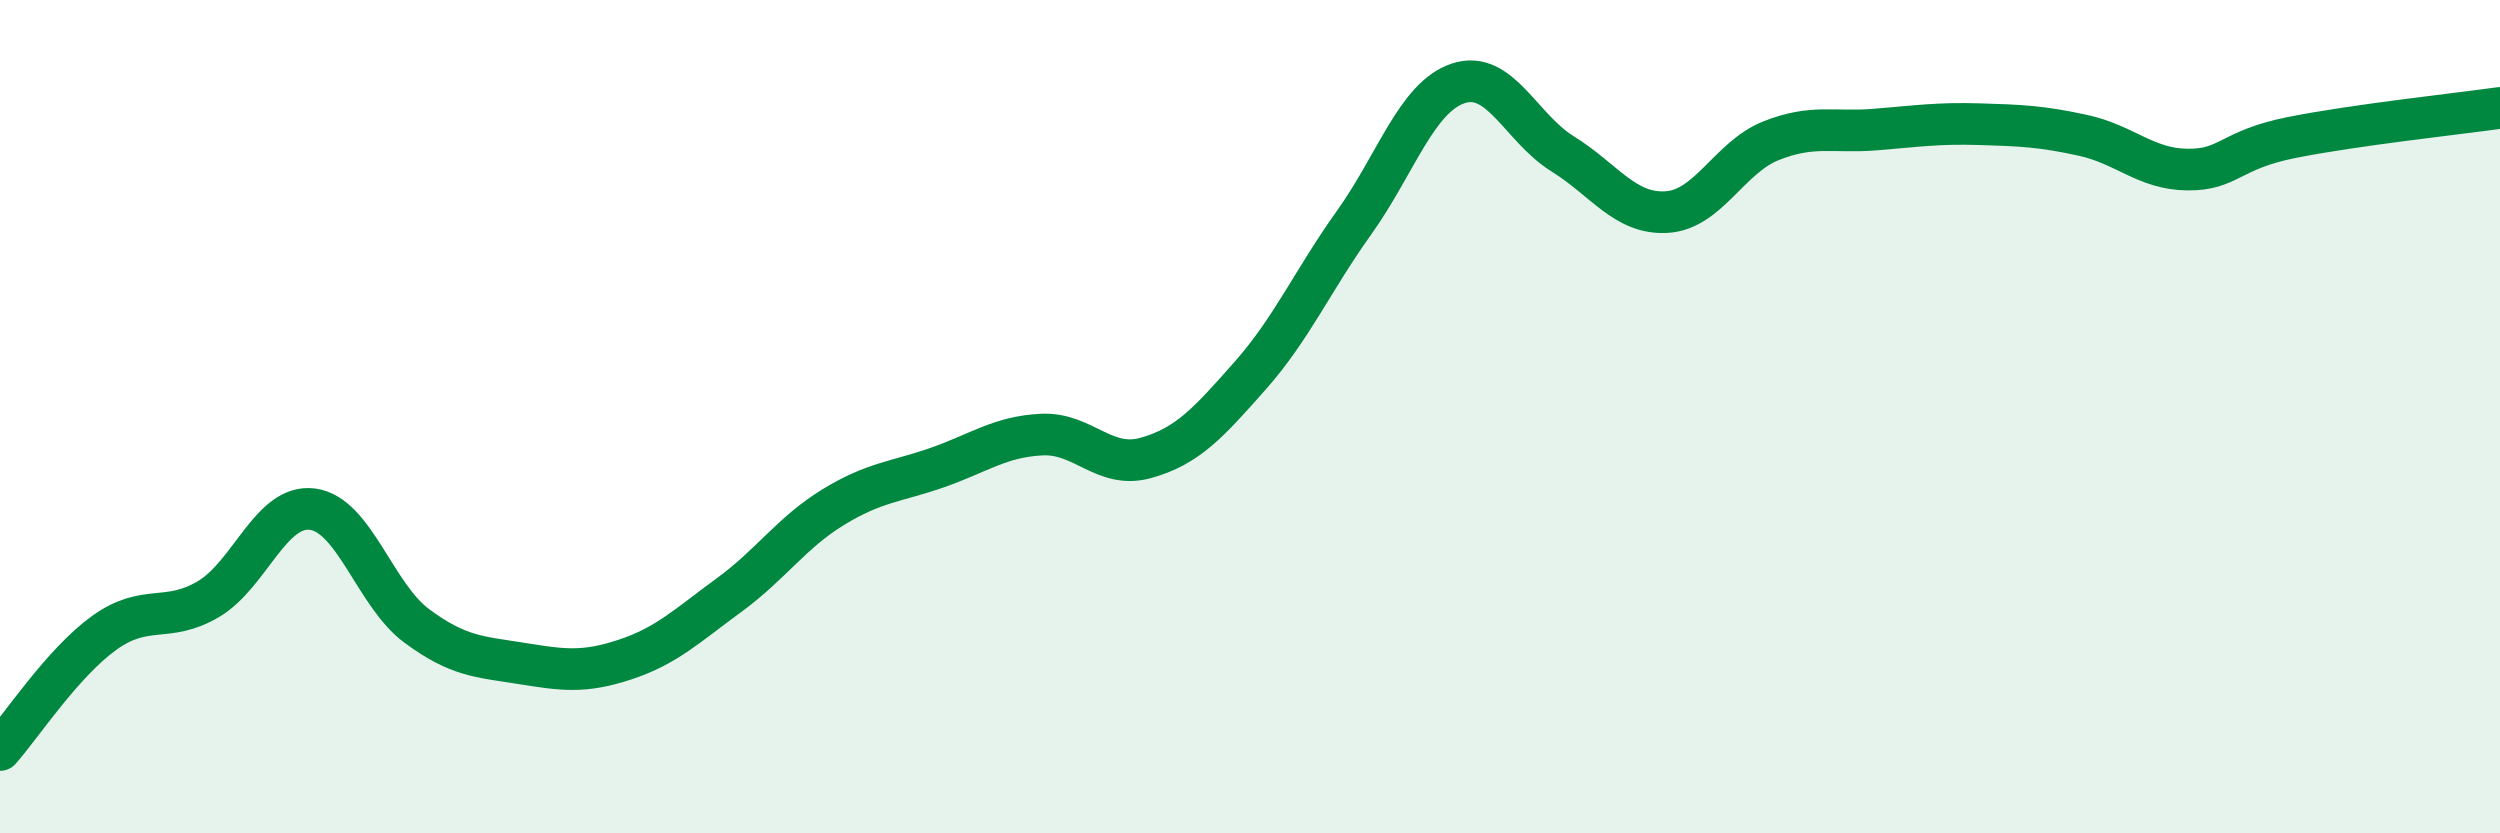
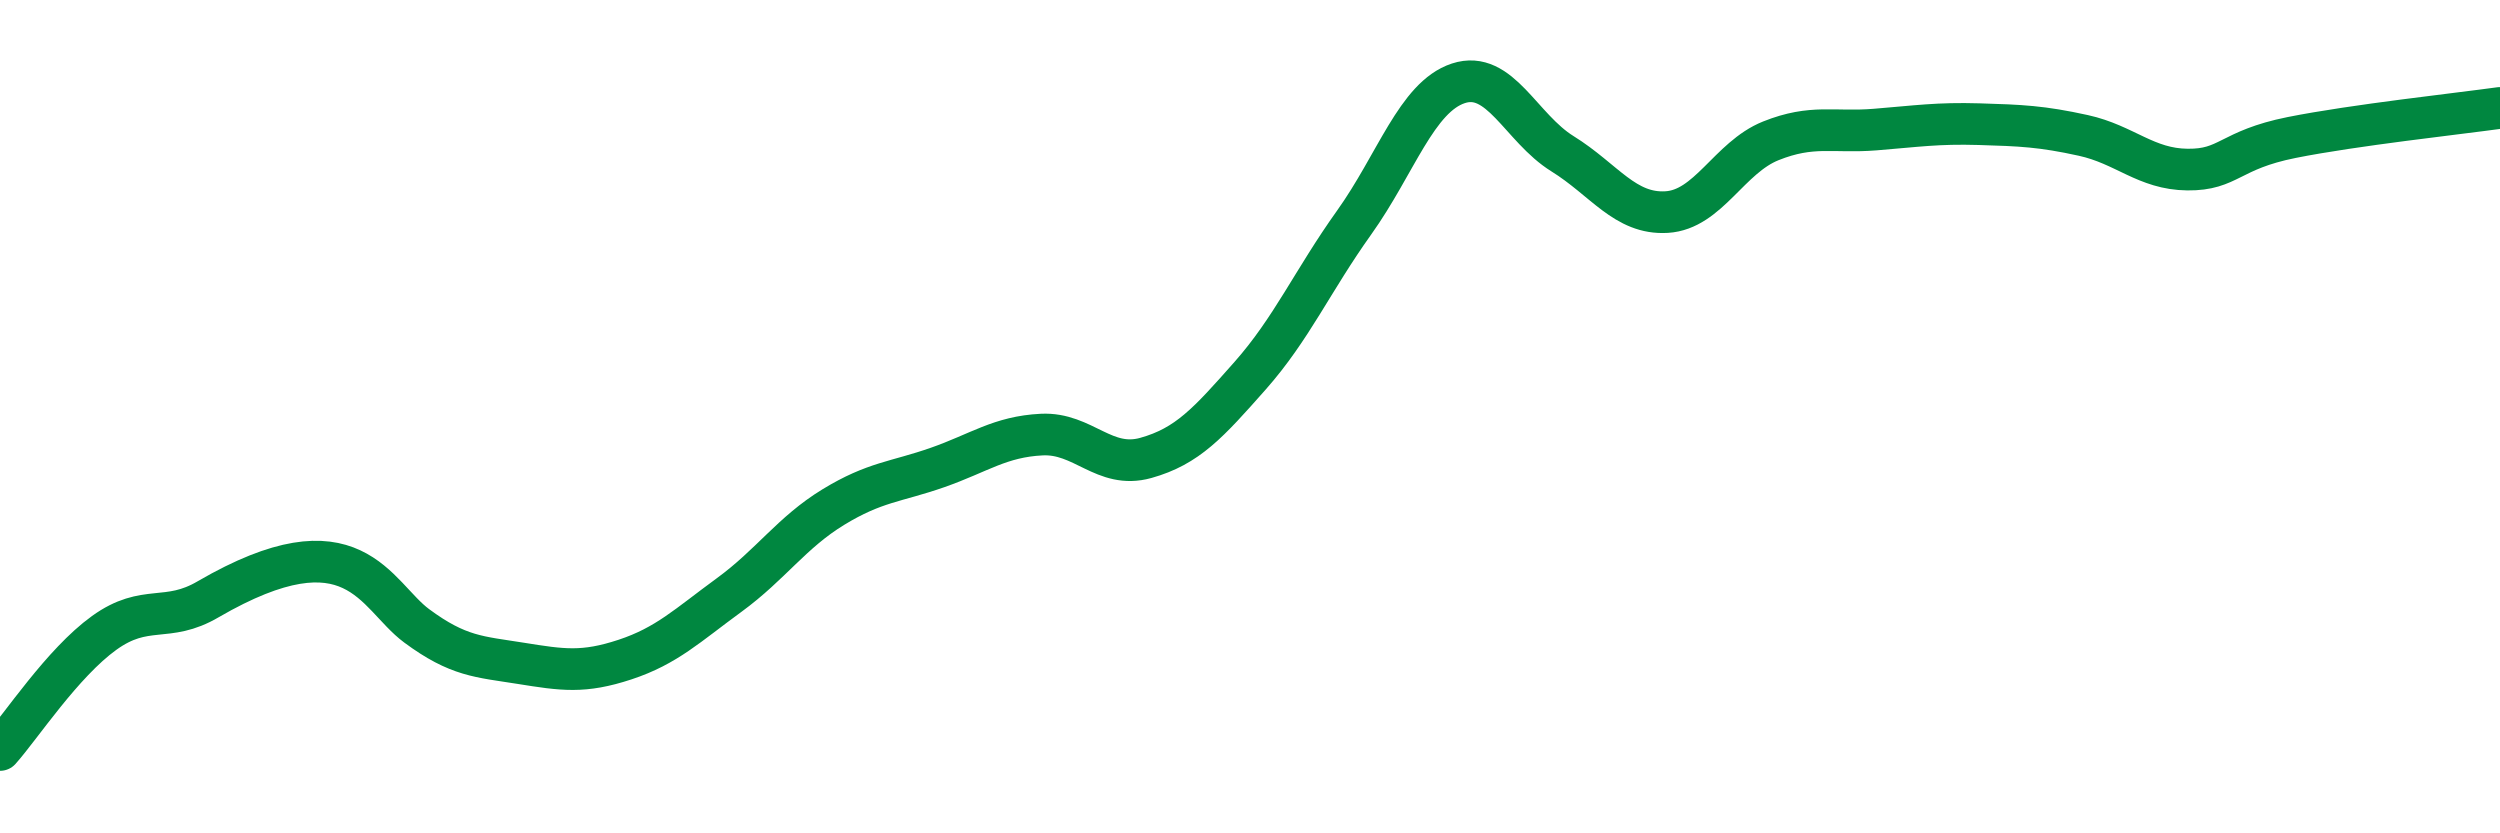
<svg xmlns="http://www.w3.org/2000/svg" width="60" height="20" viewBox="0 0 60 20">
-   <path d="M 0,18 C 0.5,17.44 1.5,15.91 2.5,15.19 C 3.5,14.47 4,14.97 5,14.38 C 6,13.79 6.5,12.09 7.5,12.22 C 8.5,12.35 9,14.28 10,15.02 C 11,15.76 11.5,15.76 12.5,15.92 C 13.5,16.08 14,16.16 15,15.83 C 16,15.5 16.5,15.01 17.5,14.28 C 18.5,13.55 19,12.78 20,12.17 C 21,11.56 21.5,11.57 22.5,11.22 C 23.5,10.87 24,10.48 25,10.43 C 26,10.38 26.5,11.27 27.5,10.99 C 28.5,10.71 29,10.15 30,9.02 C 31,7.89 31.5,6.74 32.5,5.34 C 33.5,3.94 34,2.33 35,2 C 36,1.67 36.5,3.07 37.5,3.69 C 38.5,4.31 39,5.15 40,5.09 C 41,5.03 41.5,3.78 42.5,3.38 C 43.5,2.98 44,3.19 45,3.11 C 46,3.03 46.5,2.95 47.5,2.98 C 48.5,3.01 49,3.03 50,3.25 C 51,3.47 51.5,4.06 52.5,4.07 C 53.5,4.08 53.5,3.6 55,3.3 C 56.5,3 59,2.73 60,2.59L60 20L0 20Z" fill="#008740" opacity="0.1" stroke-linecap="round" stroke-linejoin="round" />
-   <path d="M 0,18 C 0.5,17.44 1.5,15.91 2.5,15.19 C 3.5,14.47 4,14.97 5,14.38 C 6,13.79 6.5,12.09 7.5,12.22 C 8.5,12.35 9,14.28 10,15.02 C 11,15.76 11.5,15.76 12.5,15.92 C 13.5,16.08 14,16.16 15,15.83 C 16,15.5 16.5,15.01 17.5,14.28 C 18.5,13.55 19,12.78 20,12.17 C 21,11.56 21.5,11.57 22.5,11.22 C 23.5,10.87 24,10.48 25,10.43 C 26,10.38 26.5,11.27 27.5,10.99 C 28.5,10.71 29,10.15 30,9.02 C 31,7.89 31.5,6.74 32.5,5.34 C 33.5,3.94 34,2.33 35,2 C 36,1.67 36.5,3.07 37.5,3.69 C 38.5,4.31 39,5.15 40,5.09 C 41,5.03 41.5,3.78 42.5,3.38 C 43.5,2.98 44,3.19 45,3.11 C 46,3.03 46.5,2.95 47.5,2.98 C 48.5,3.01 49,3.03 50,3.25 C 51,3.47 51.5,4.06 52.5,4.07 C 53.5,4.08 53.5,3.6 55,3.3 C 56.5,3 59,2.73 60,2.59" stroke="#008740" stroke-width="1" fill="none" stroke-linecap="round" stroke-linejoin="round" />
+   <path d="M 0,18 C 0.5,17.44 1.5,15.91 2.5,15.19 C 3.5,14.47 4,14.97 5,14.38 C 8.5,12.35 9,14.28 10,15.02 C 11,15.76 11.5,15.76 12.5,15.92 C 13.5,16.08 14,16.16 15,15.83 C 16,15.5 16.5,15.01 17.5,14.28 C 18.5,13.55 19,12.78 20,12.17 C 21,11.56 21.5,11.57 22.5,11.22 C 23.5,10.87 24,10.48 25,10.43 C 26,10.38 26.5,11.27 27.5,10.99 C 28.5,10.71 29,10.15 30,9.02 C 31,7.89 31.5,6.74 32.5,5.34 C 33.5,3.94 34,2.33 35,2 C 36,1.67 36.5,3.07 37.5,3.69 C 38.5,4.31 39,5.15 40,5.09 C 41,5.03 41.5,3.78 42.5,3.38 C 43.5,2.98 44,3.19 45,3.11 C 46,3.03 46.5,2.95 47.5,2.98 C 48.5,3.01 49,3.03 50,3.25 C 51,3.47 51.5,4.06 52.5,4.07 C 53.5,4.08 53.5,3.6 55,3.3 C 56.5,3 59,2.73 60,2.59" stroke="#008740" stroke-width="1" fill="none" stroke-linecap="round" stroke-linejoin="round" />
</svg>